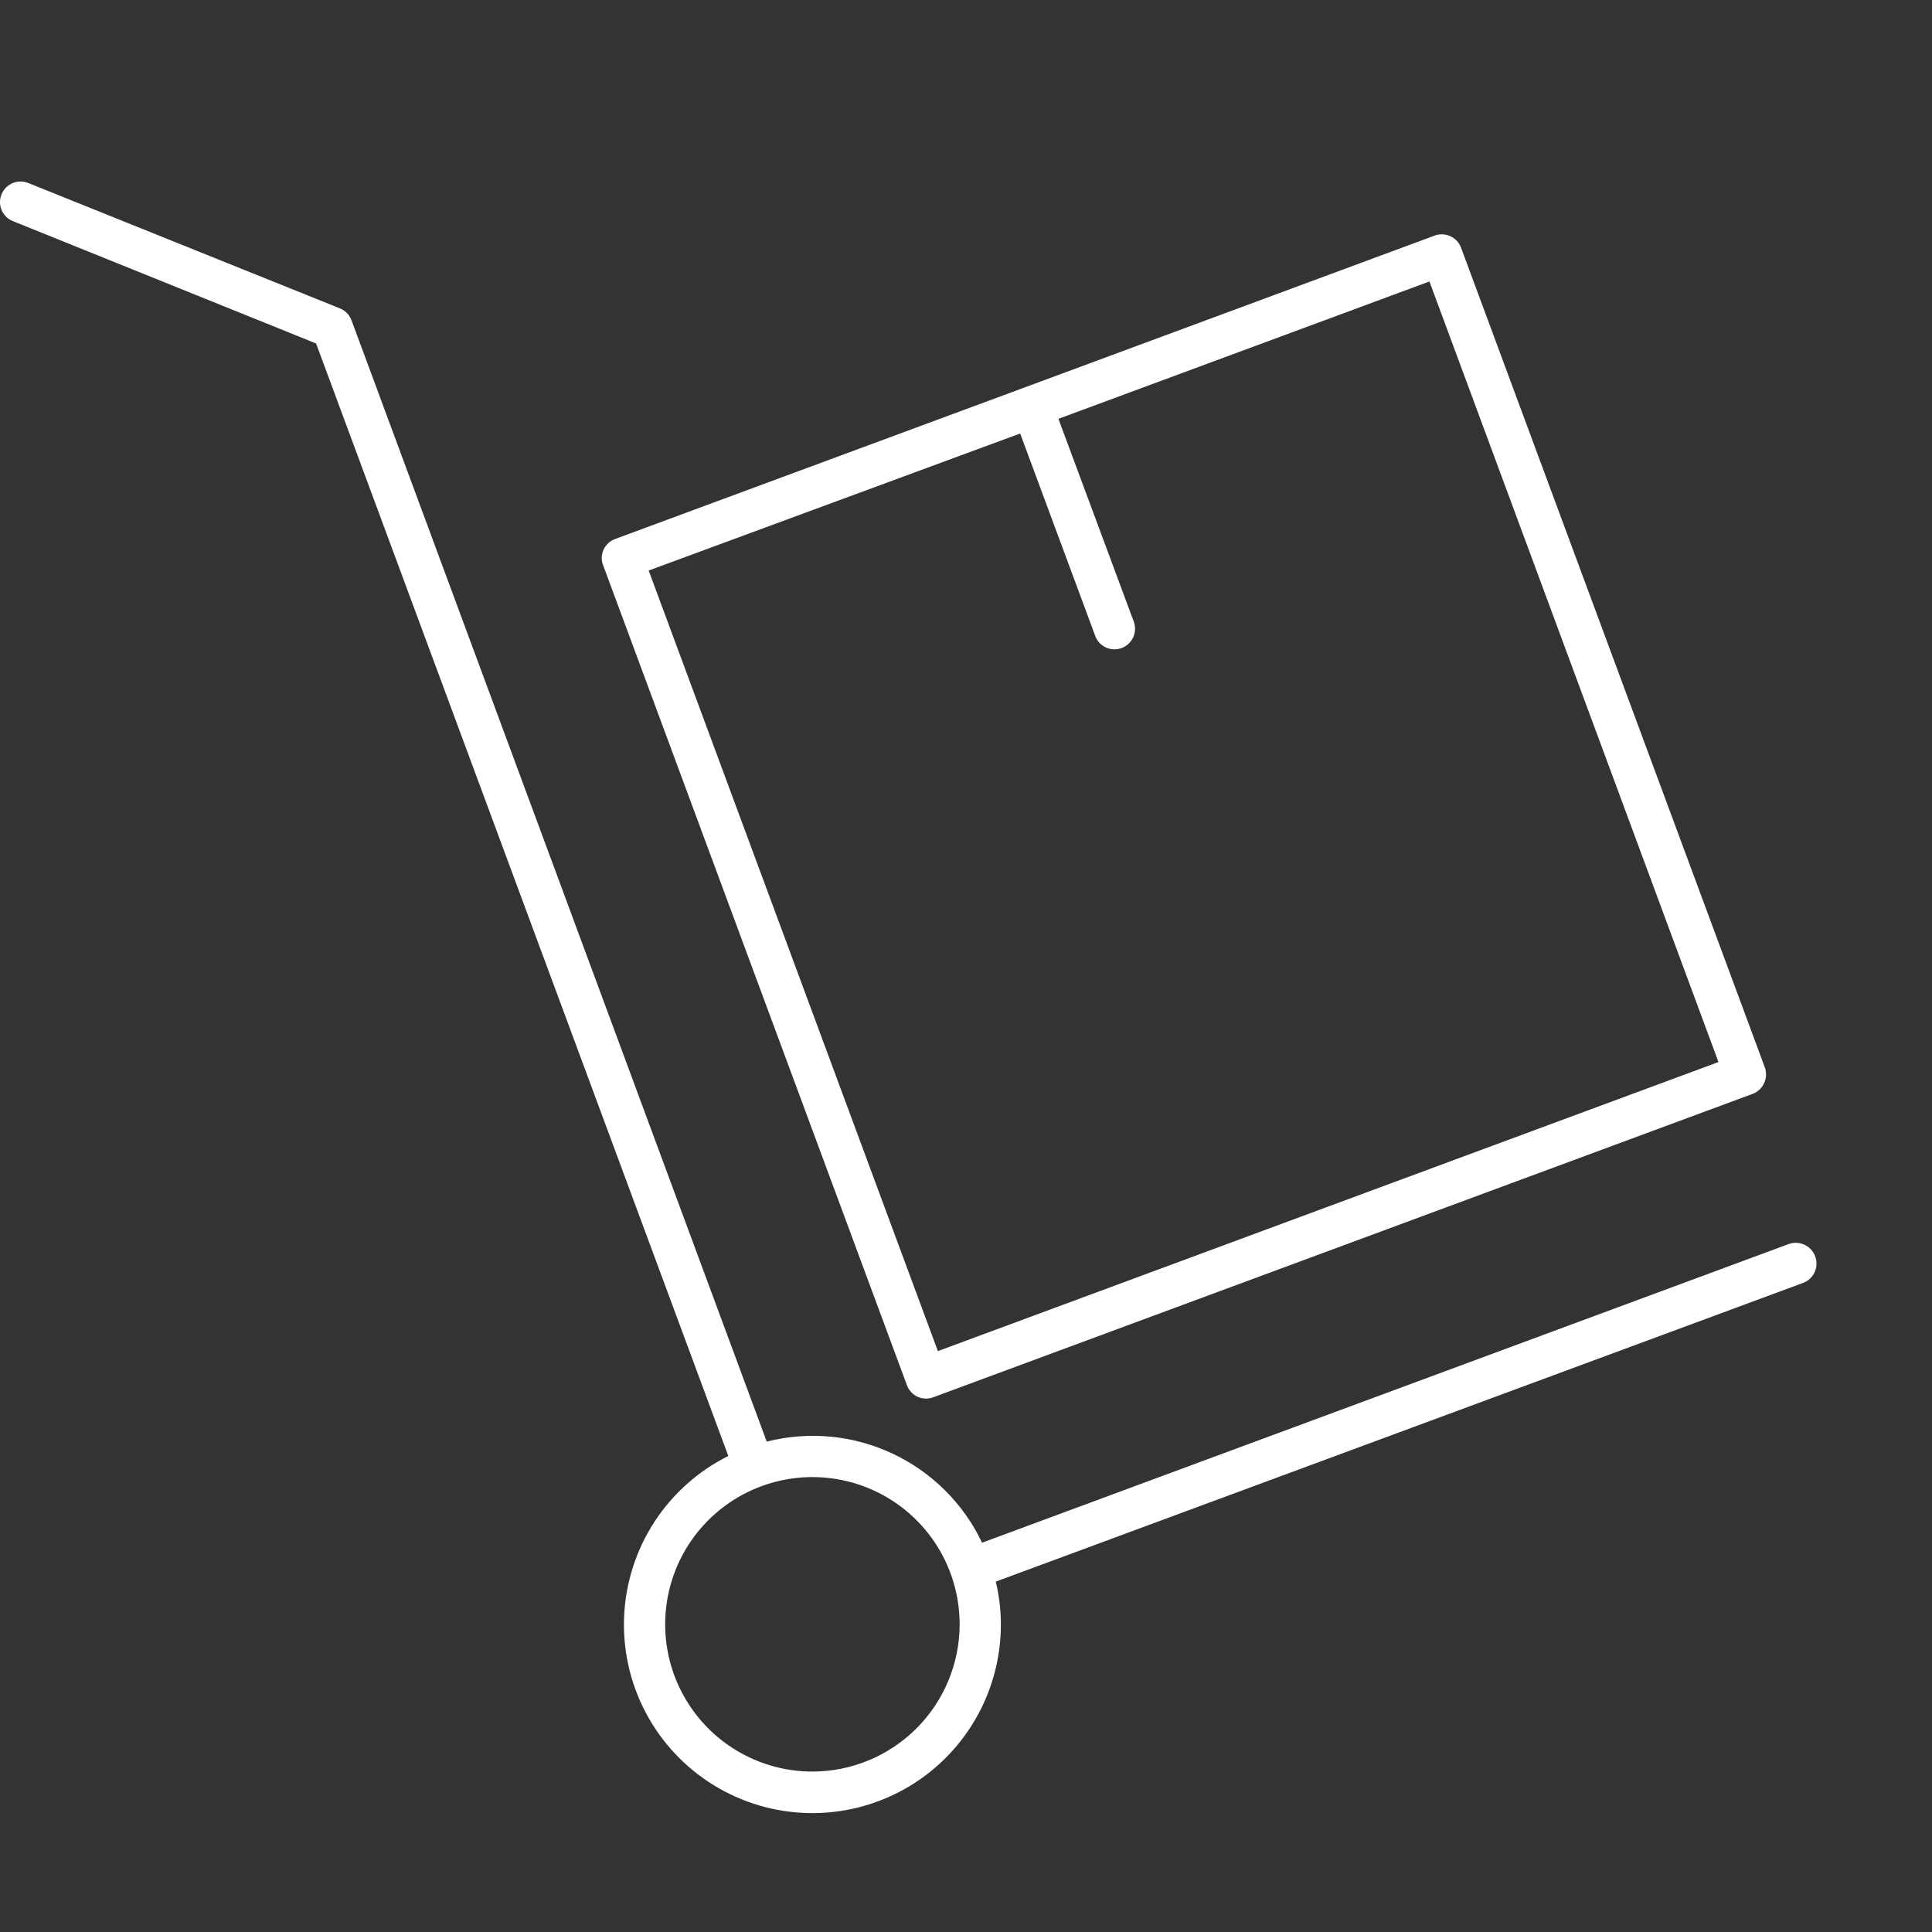
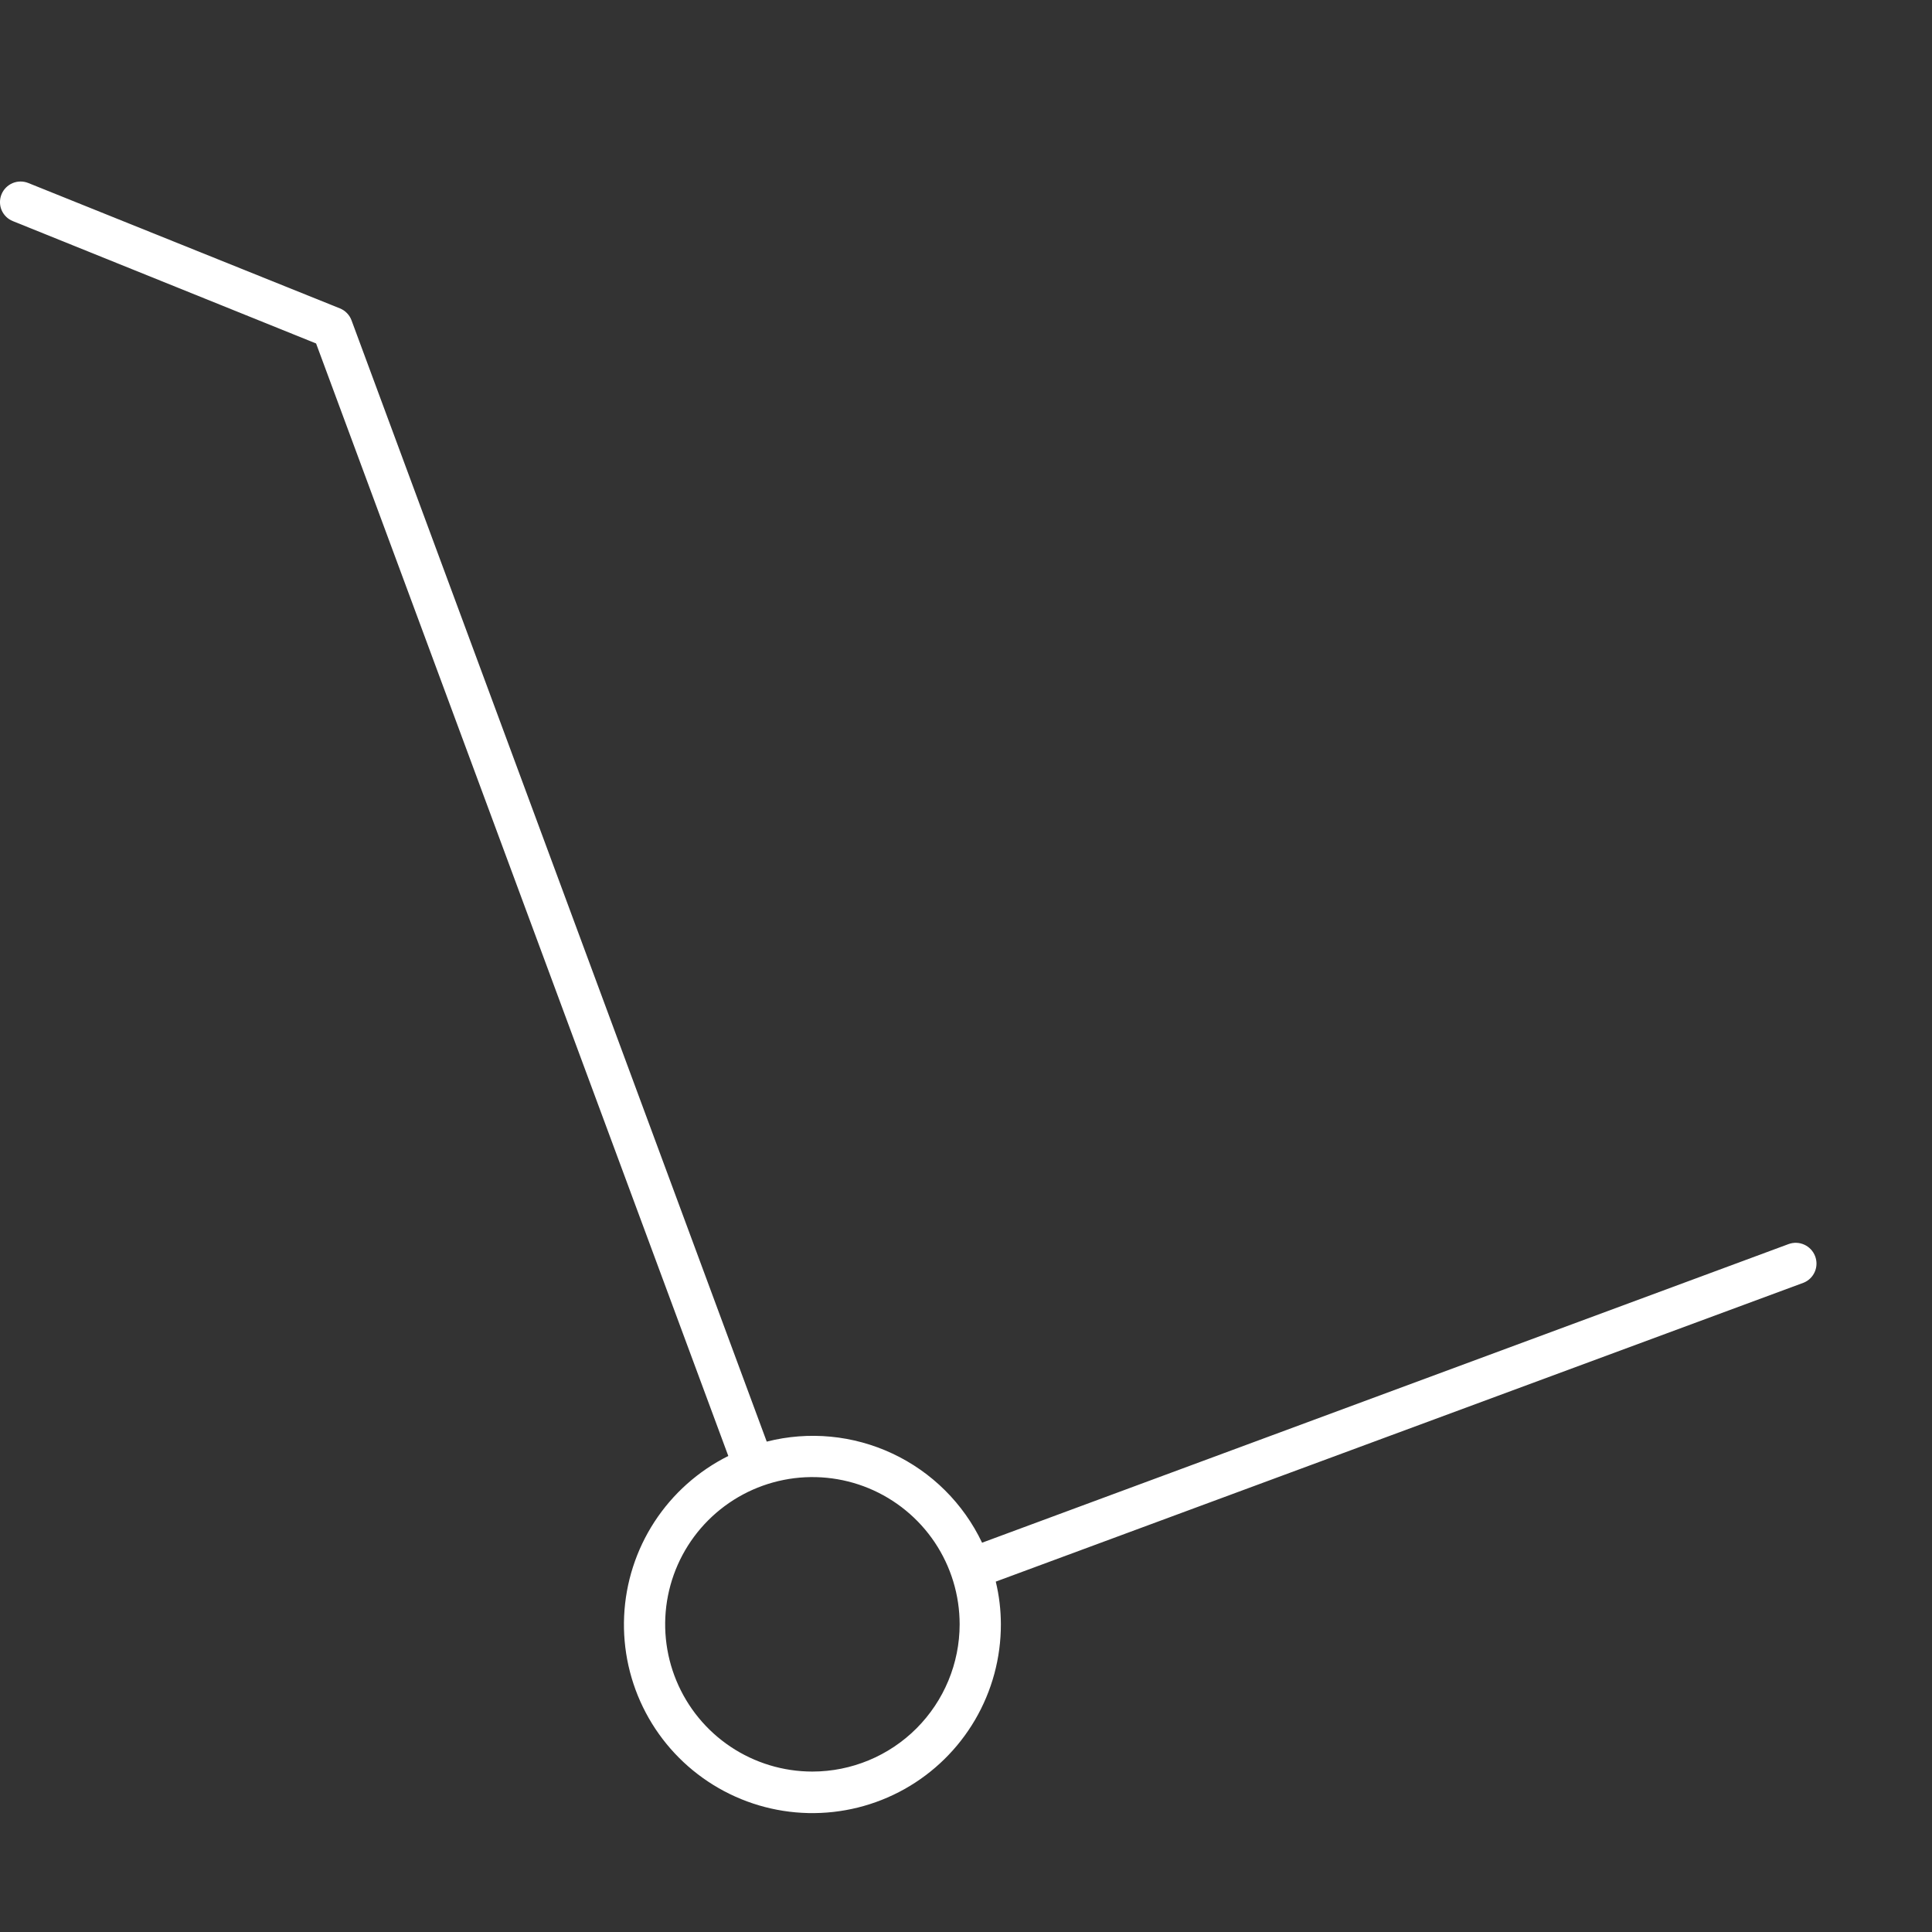
<svg xmlns="http://www.w3.org/2000/svg" width="100" height="100" viewBox="0 0 100 100" fill="none">
  <rect x="0" y="0" width="100" height="100" fill="#333333" stroke="none" />
  <g clip-path="url(#clip0)">
-     <path d="M46.94 71.691C47.013 71.897 47.149 72.075 47.328 72.201C47.507 72.326 47.72 72.392 47.939 72.391C48.064 72.389 48.188 72.365 48.306 72.322L90.714 56.619C90.979 56.519 91.194 56.319 91.312 56.061C91.431 55.804 91.443 55.511 91.346 55.245L75.617 12.802C75.514 12.542 75.313 12.333 75.058 12.22C74.802 12.107 74.513 12.098 74.251 12.196L53.051 20.048L31.834 27.9C31.57 28 31.356 28.199 31.237 28.454C31.177 28.589 31.146 28.734 31.146 28.881C31.146 29.028 31.177 29.174 31.237 29.308L46.94 71.691ZM52.804 22.438L56.687 32.91C56.761 33.115 56.896 33.292 57.075 33.418C57.254 33.543 57.467 33.61 57.685 33.609C57.813 33.608 57.94 33.584 58.061 33.541C58.324 33.441 58.536 33.242 58.653 32.986C58.77 32.731 58.781 32.439 58.684 32.176L54.784 21.678L73.987 14.569L88.948 54.971L48.545 69.933L33.575 29.53L52.804 22.438Z" fill="white" />
    <path d="M93.949 65.017C93.847 64.753 93.647 64.54 93.389 64.424C93.132 64.307 92.84 64.296 92.575 64.394L50.832 79.85C49.868 77.822 48.229 76.192 46.196 75.238C44.163 74.283 41.862 74.064 39.686 74.618L18.196 16.583C18.144 16.442 18.064 16.314 17.959 16.207C17.855 16.1 17.729 16.015 17.59 15.96L1.468 9.474C1.338 9.421 1.199 9.394 1.058 9.395C0.918 9.396 0.779 9.425 0.65 9.479C0.521 9.534 0.404 9.614 0.305 9.714C0.207 9.814 0.129 9.932 0.077 10.062C0.024 10.192 -0.002 10.33 -0.001 10.47C-0 10.61 0.028 10.748 0.083 10.877C0.138 11.005 0.218 11.121 0.318 11.219C0.418 11.317 0.536 11.393 0.666 11.445L16.361 17.778L37.697 75.361C36.142 76.136 34.822 77.314 33.873 78.771C32.925 80.228 32.384 81.912 32.305 83.648C32.226 85.385 32.613 87.111 33.425 88.648C34.237 90.185 35.445 91.477 36.924 92.39C38.403 93.304 40.099 93.806 41.837 93.844C43.575 93.882 45.291 93.455 46.809 92.607C48.326 91.759 49.589 90.521 50.468 89.02C51.346 87.52 51.808 85.813 51.805 84.075C51.804 83.33 51.716 82.588 51.541 81.864L93.36 66.391C93.619 66.285 93.825 66.081 93.935 65.824C94.046 65.567 94.05 65.277 93.949 65.017ZM42.05 91.696C40.543 91.696 39.069 91.249 37.816 90.412C36.562 89.574 35.586 88.384 35.009 86.991C34.432 85.599 34.281 84.066 34.575 82.588C34.869 81.109 35.595 79.751 36.661 78.686C37.727 77.62 39.085 76.894 40.563 76.6C42.041 76.306 43.574 76.457 44.967 77.033C46.359 77.61 47.55 78.587 48.387 79.84C49.224 81.094 49.671 82.567 49.671 84.075C49.669 86.095 48.865 88.032 47.437 89.461C46.008 90.89 44.071 91.694 42.05 91.696Z" fill="white" />
  </g>
  <defs>
    <clipPath id="clip0">
      <rect width="100" height="100" fill="white" />
    </clipPath>
  </defs>
</svg>